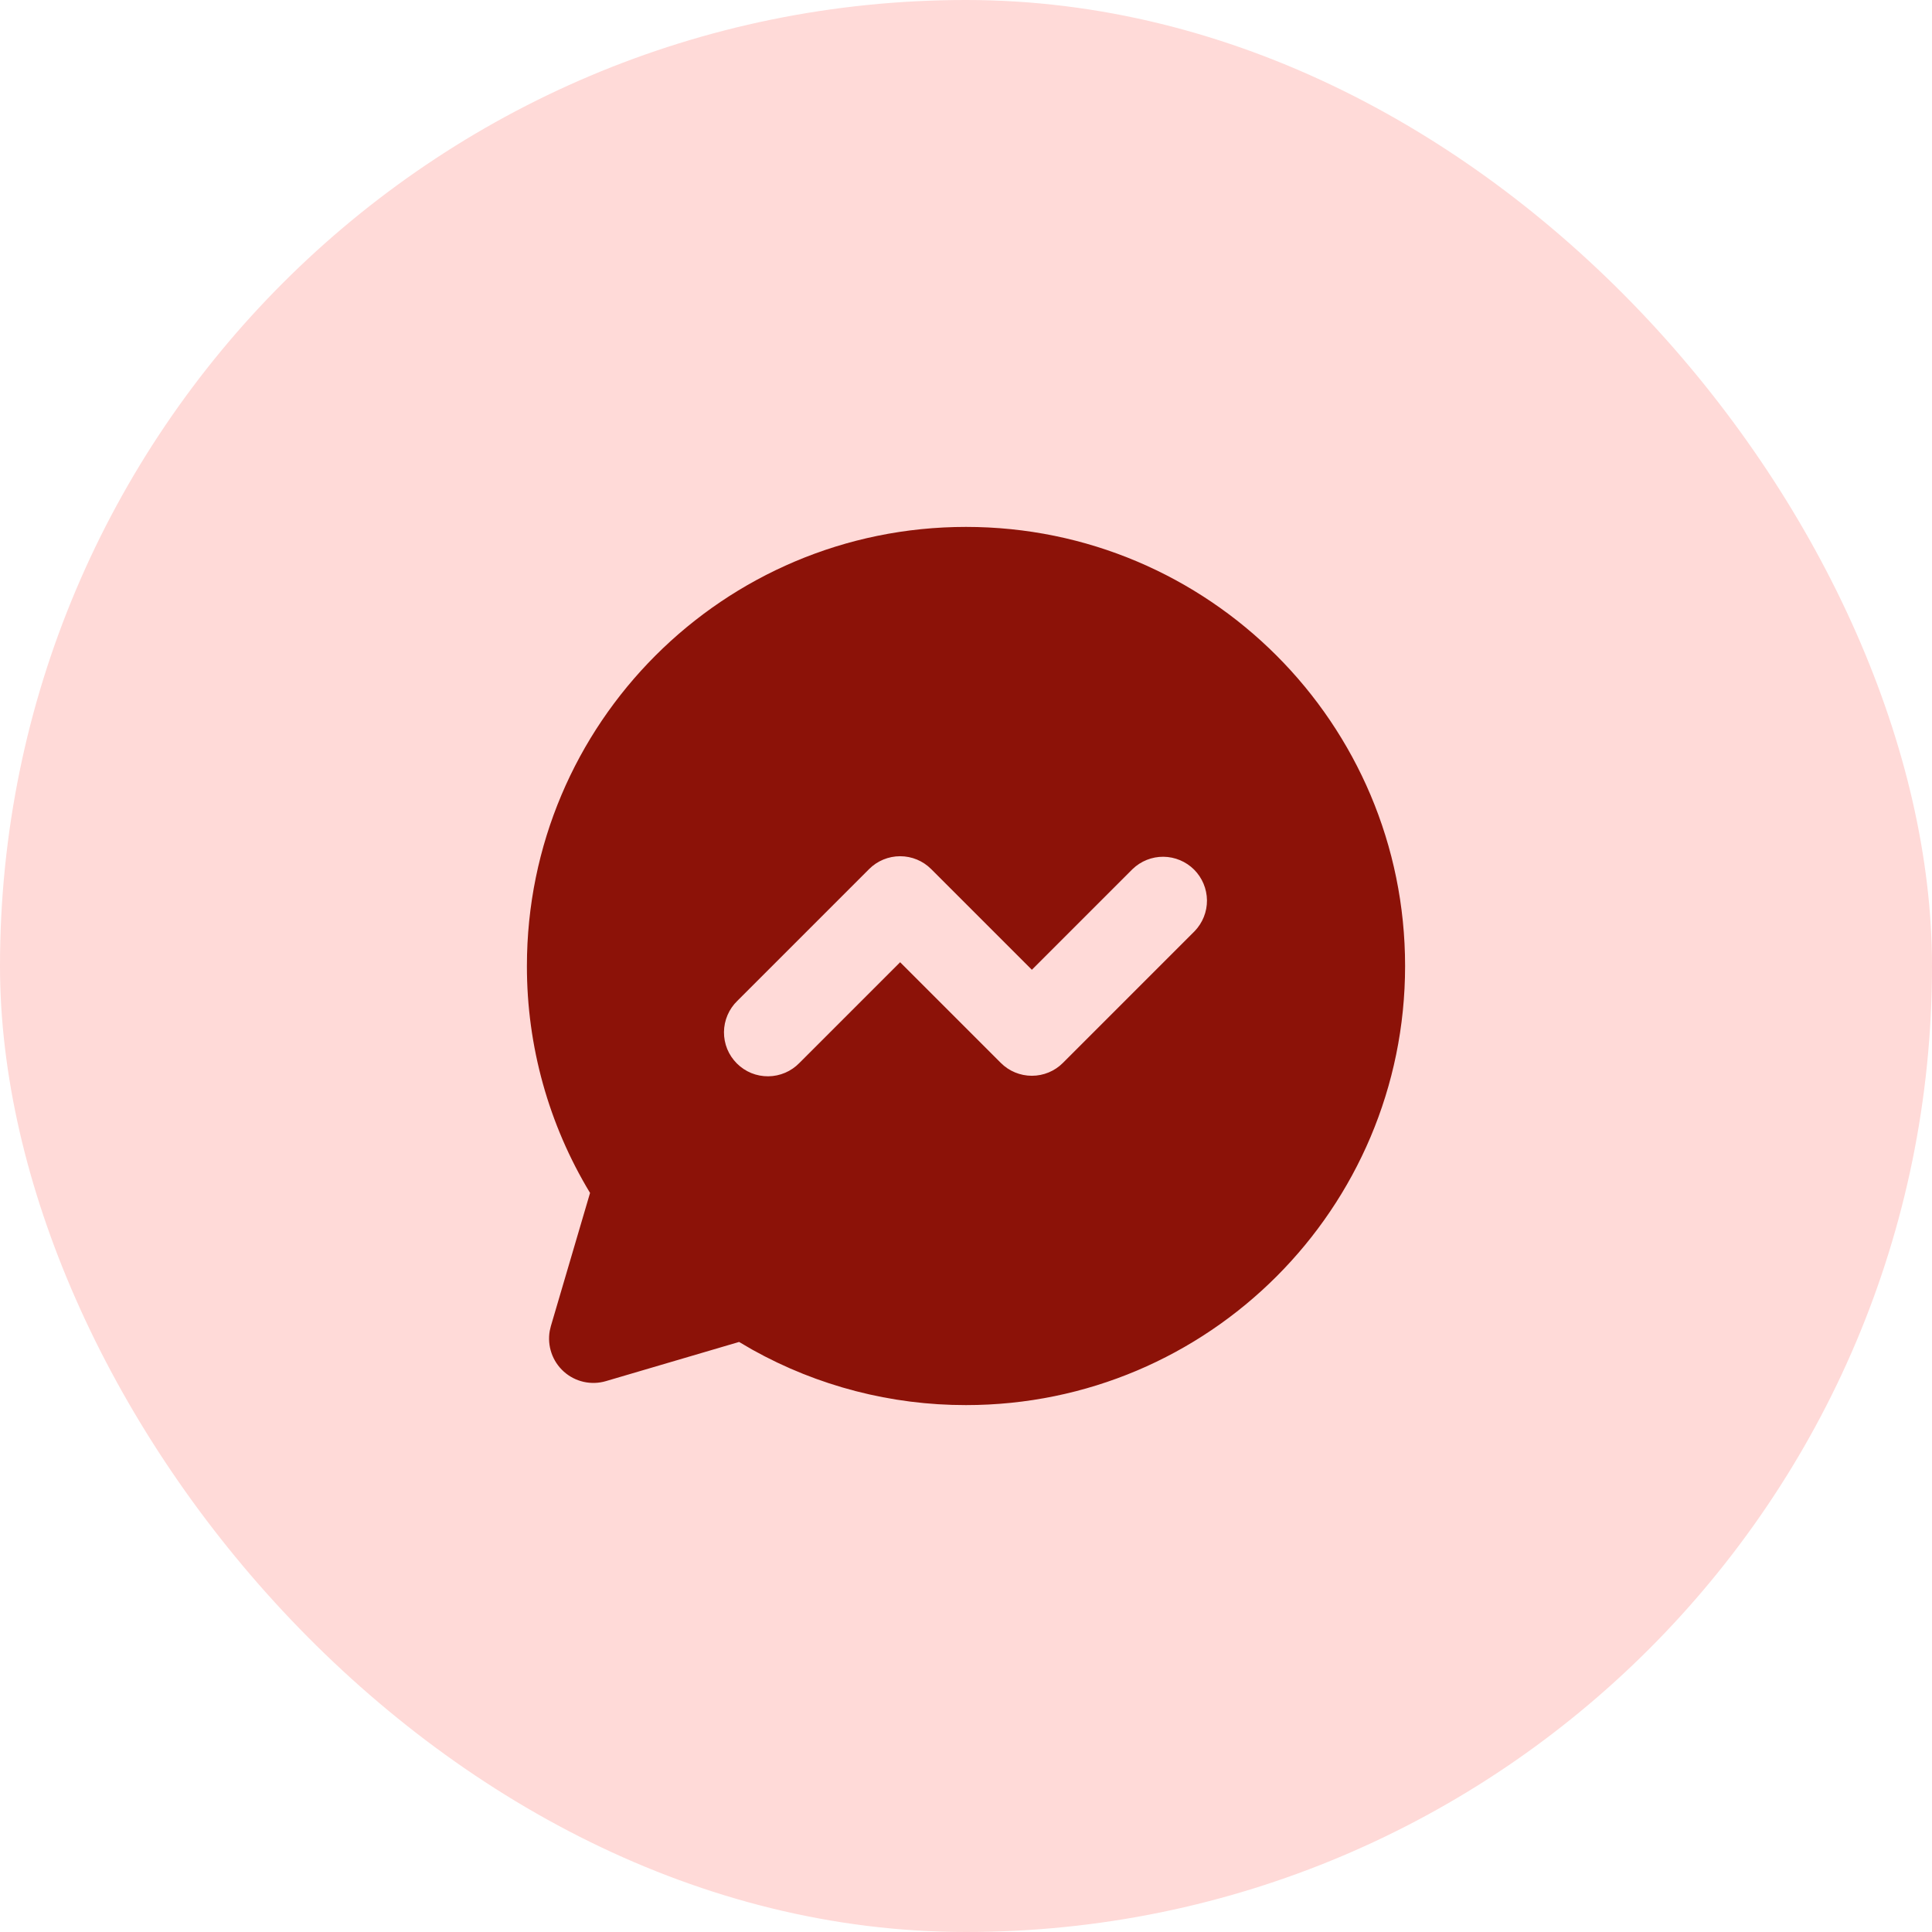
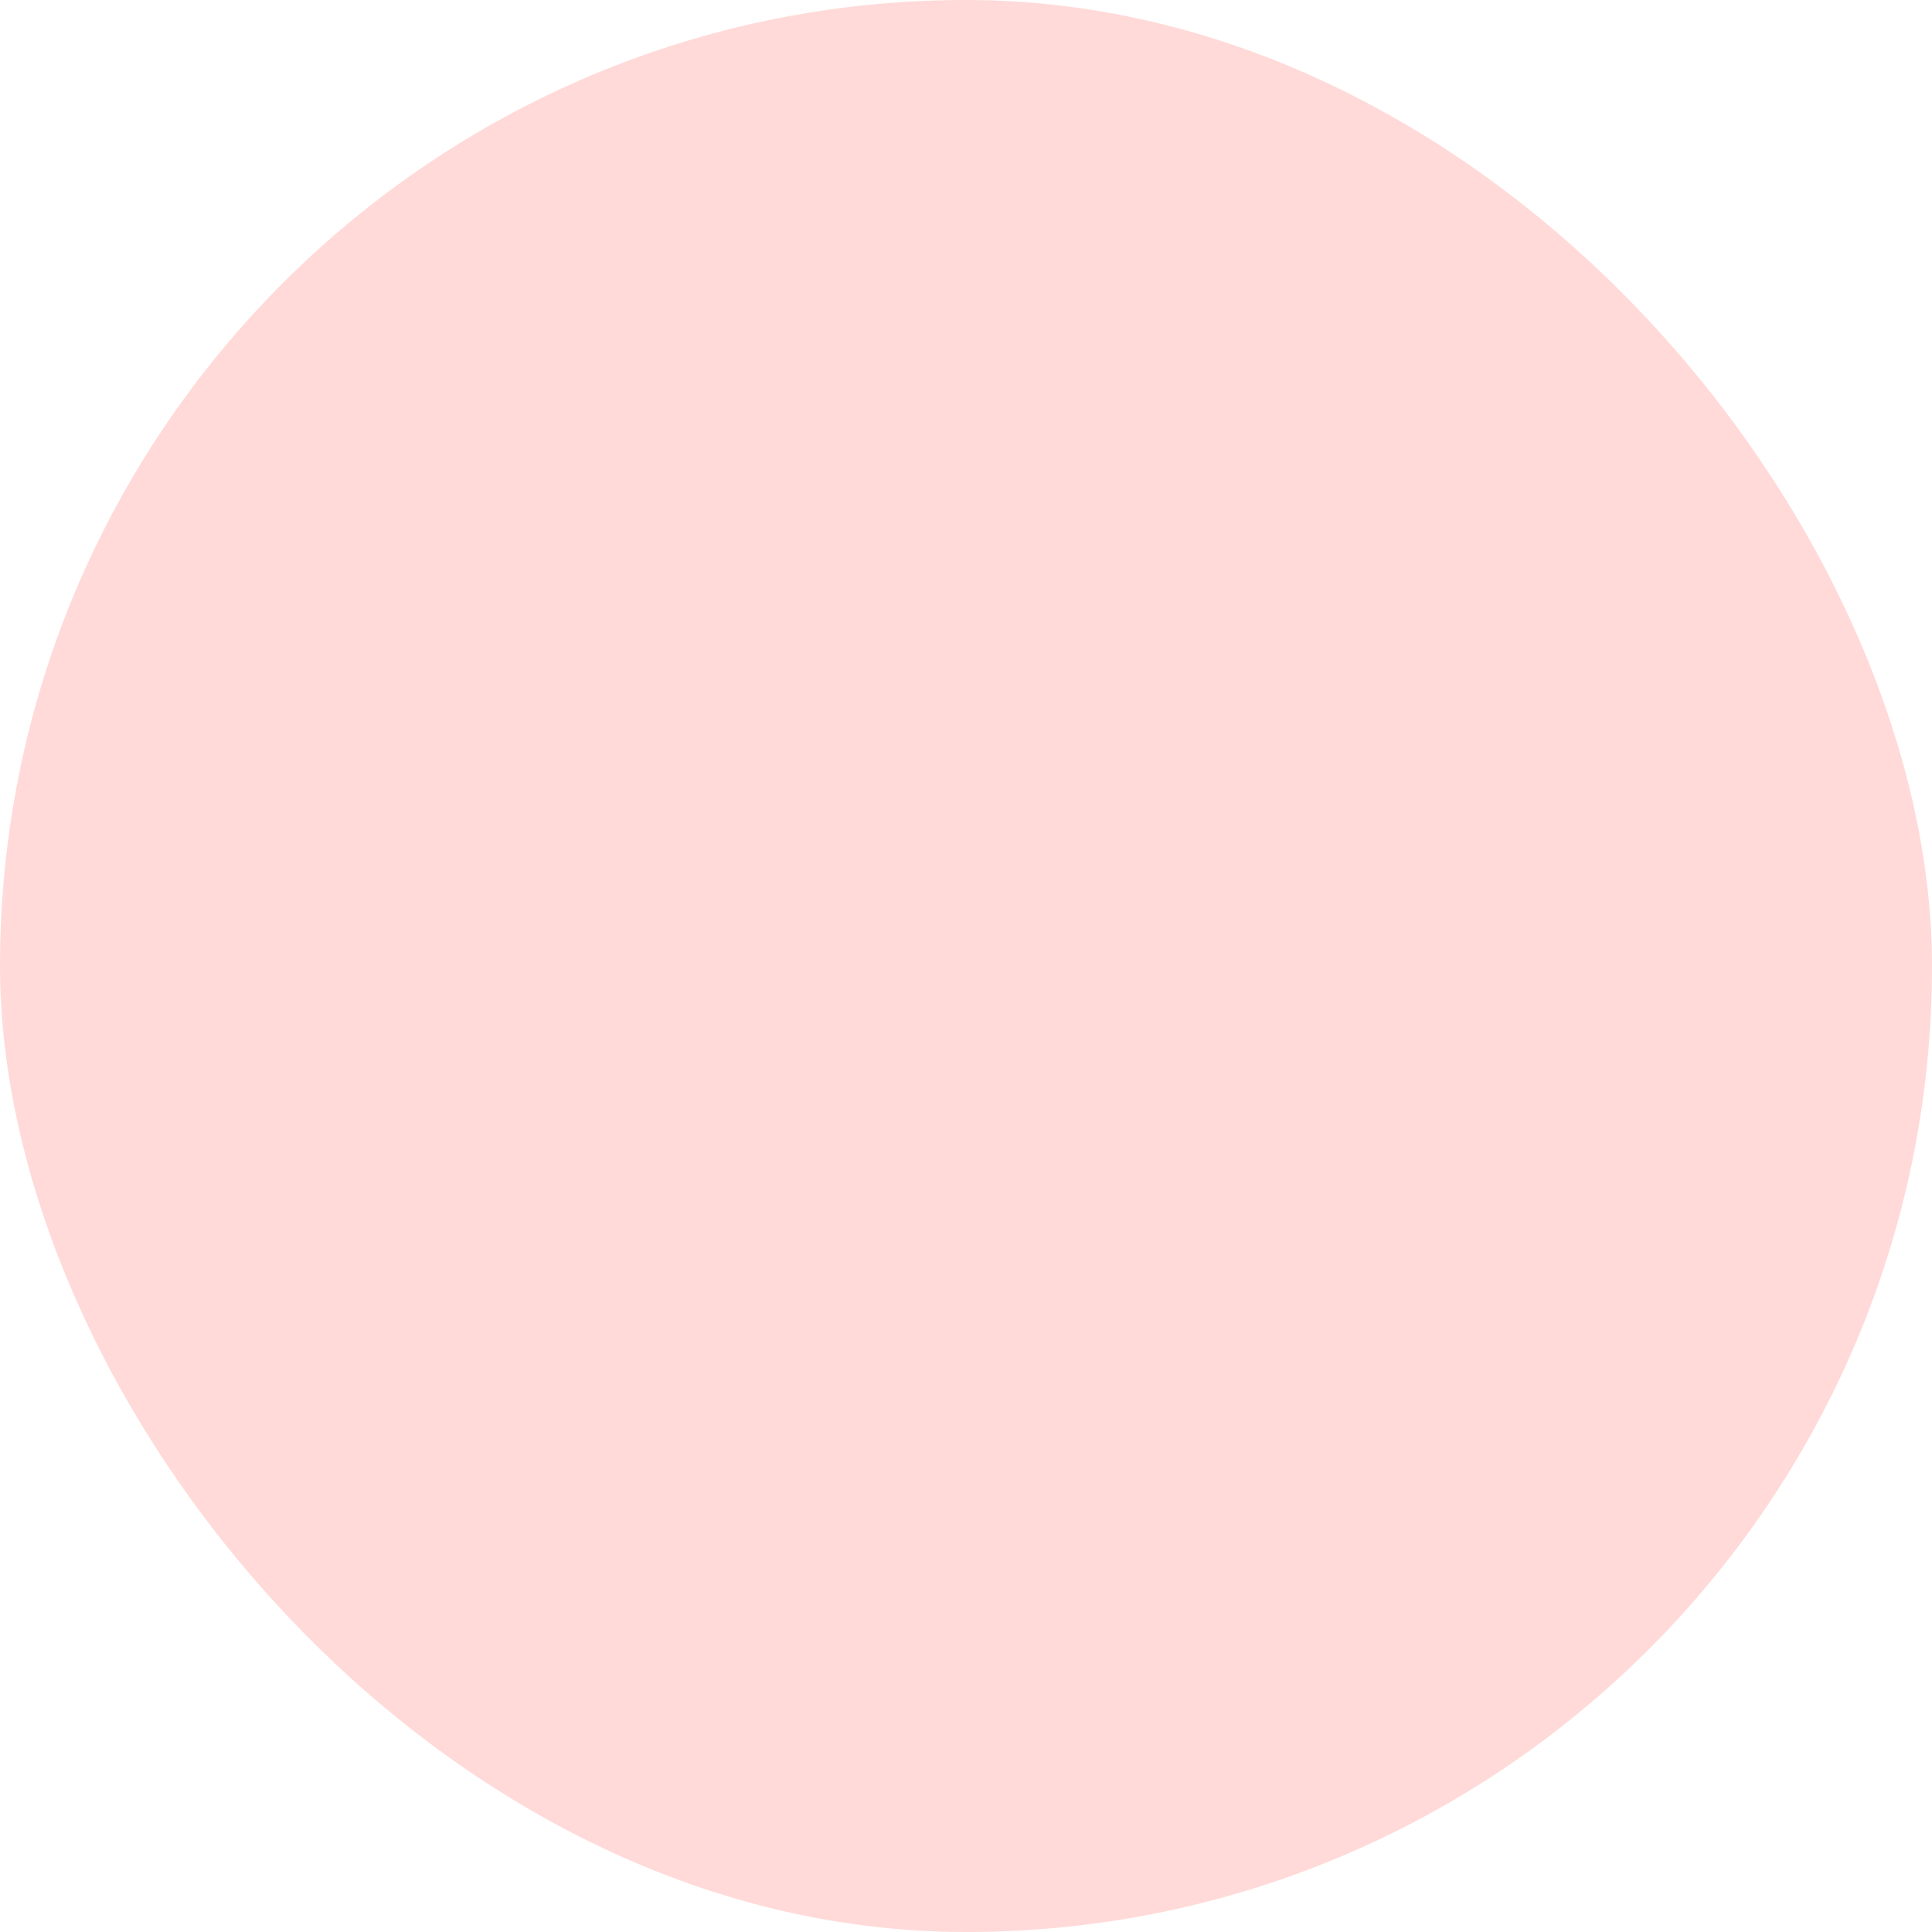
<svg xmlns="http://www.w3.org/2000/svg" width="44" height="44" viewBox="0 0 44 44" fill="none">
  <rect width="44" height="44" rx="22" fill="#FFDAD8" />
  <g clip-path="url(#clip0_103_3427)">
-     <path fill-rule="evenodd" clip-rule="evenodd" d="M22 12C27.523 12 32 16.477 32 22C32 27.523 27.523 32 22 32C20.298 32.002 18.624 31.569 17.137 30.74L16.832 30.562L13.8 31.454C13.635 31.503 13.46 31.508 13.293 31.471C13.125 31.433 12.969 31.353 12.841 31.238C12.713 31.123 12.616 30.978 12.56 30.815C12.504 30.653 12.49 30.478 12.52 30.309L12.546 30.2L13.438 27.168C12.495 25.609 11.998 23.822 12 22C12 16.477 16.477 12 22 12ZM19.793 19.793L16.793 22.793C16.698 22.885 16.621 22.996 16.569 23.118C16.517 23.24 16.489 23.371 16.488 23.504C16.487 23.636 16.512 23.768 16.562 23.891C16.613 24.014 16.687 24.125 16.781 24.219C16.875 24.313 16.986 24.387 17.109 24.438C17.232 24.488 17.364 24.513 17.496 24.512C17.629 24.511 17.76 24.483 17.882 24.431C18.004 24.379 18.115 24.302 18.207 24.207L20.5 21.914L22.793 24.207C22.98 24.395 23.235 24.5 23.5 24.5C23.765 24.5 24.02 24.395 24.207 24.207L27.207 21.207C27.389 21.018 27.49 20.766 27.488 20.504C27.485 20.241 27.38 19.991 27.195 19.805C27.009 19.62 26.759 19.515 26.496 19.512C26.234 19.51 25.982 19.611 25.793 19.793L23.5 22.086L21.207 19.793C21.02 19.605 20.765 19.5 20.5 19.5C20.235 19.5 19.98 19.605 19.793 19.793Z" fill="#8C1208" />
-   </g>
+     </g>
  <defs>
    <clipPath id="clip0_103_3427">
-       <rect width="24" height="24" fill="white" transform="translate(10 10)" />
-     </clipPath>
+       </clipPath>
  </defs>
</svg>